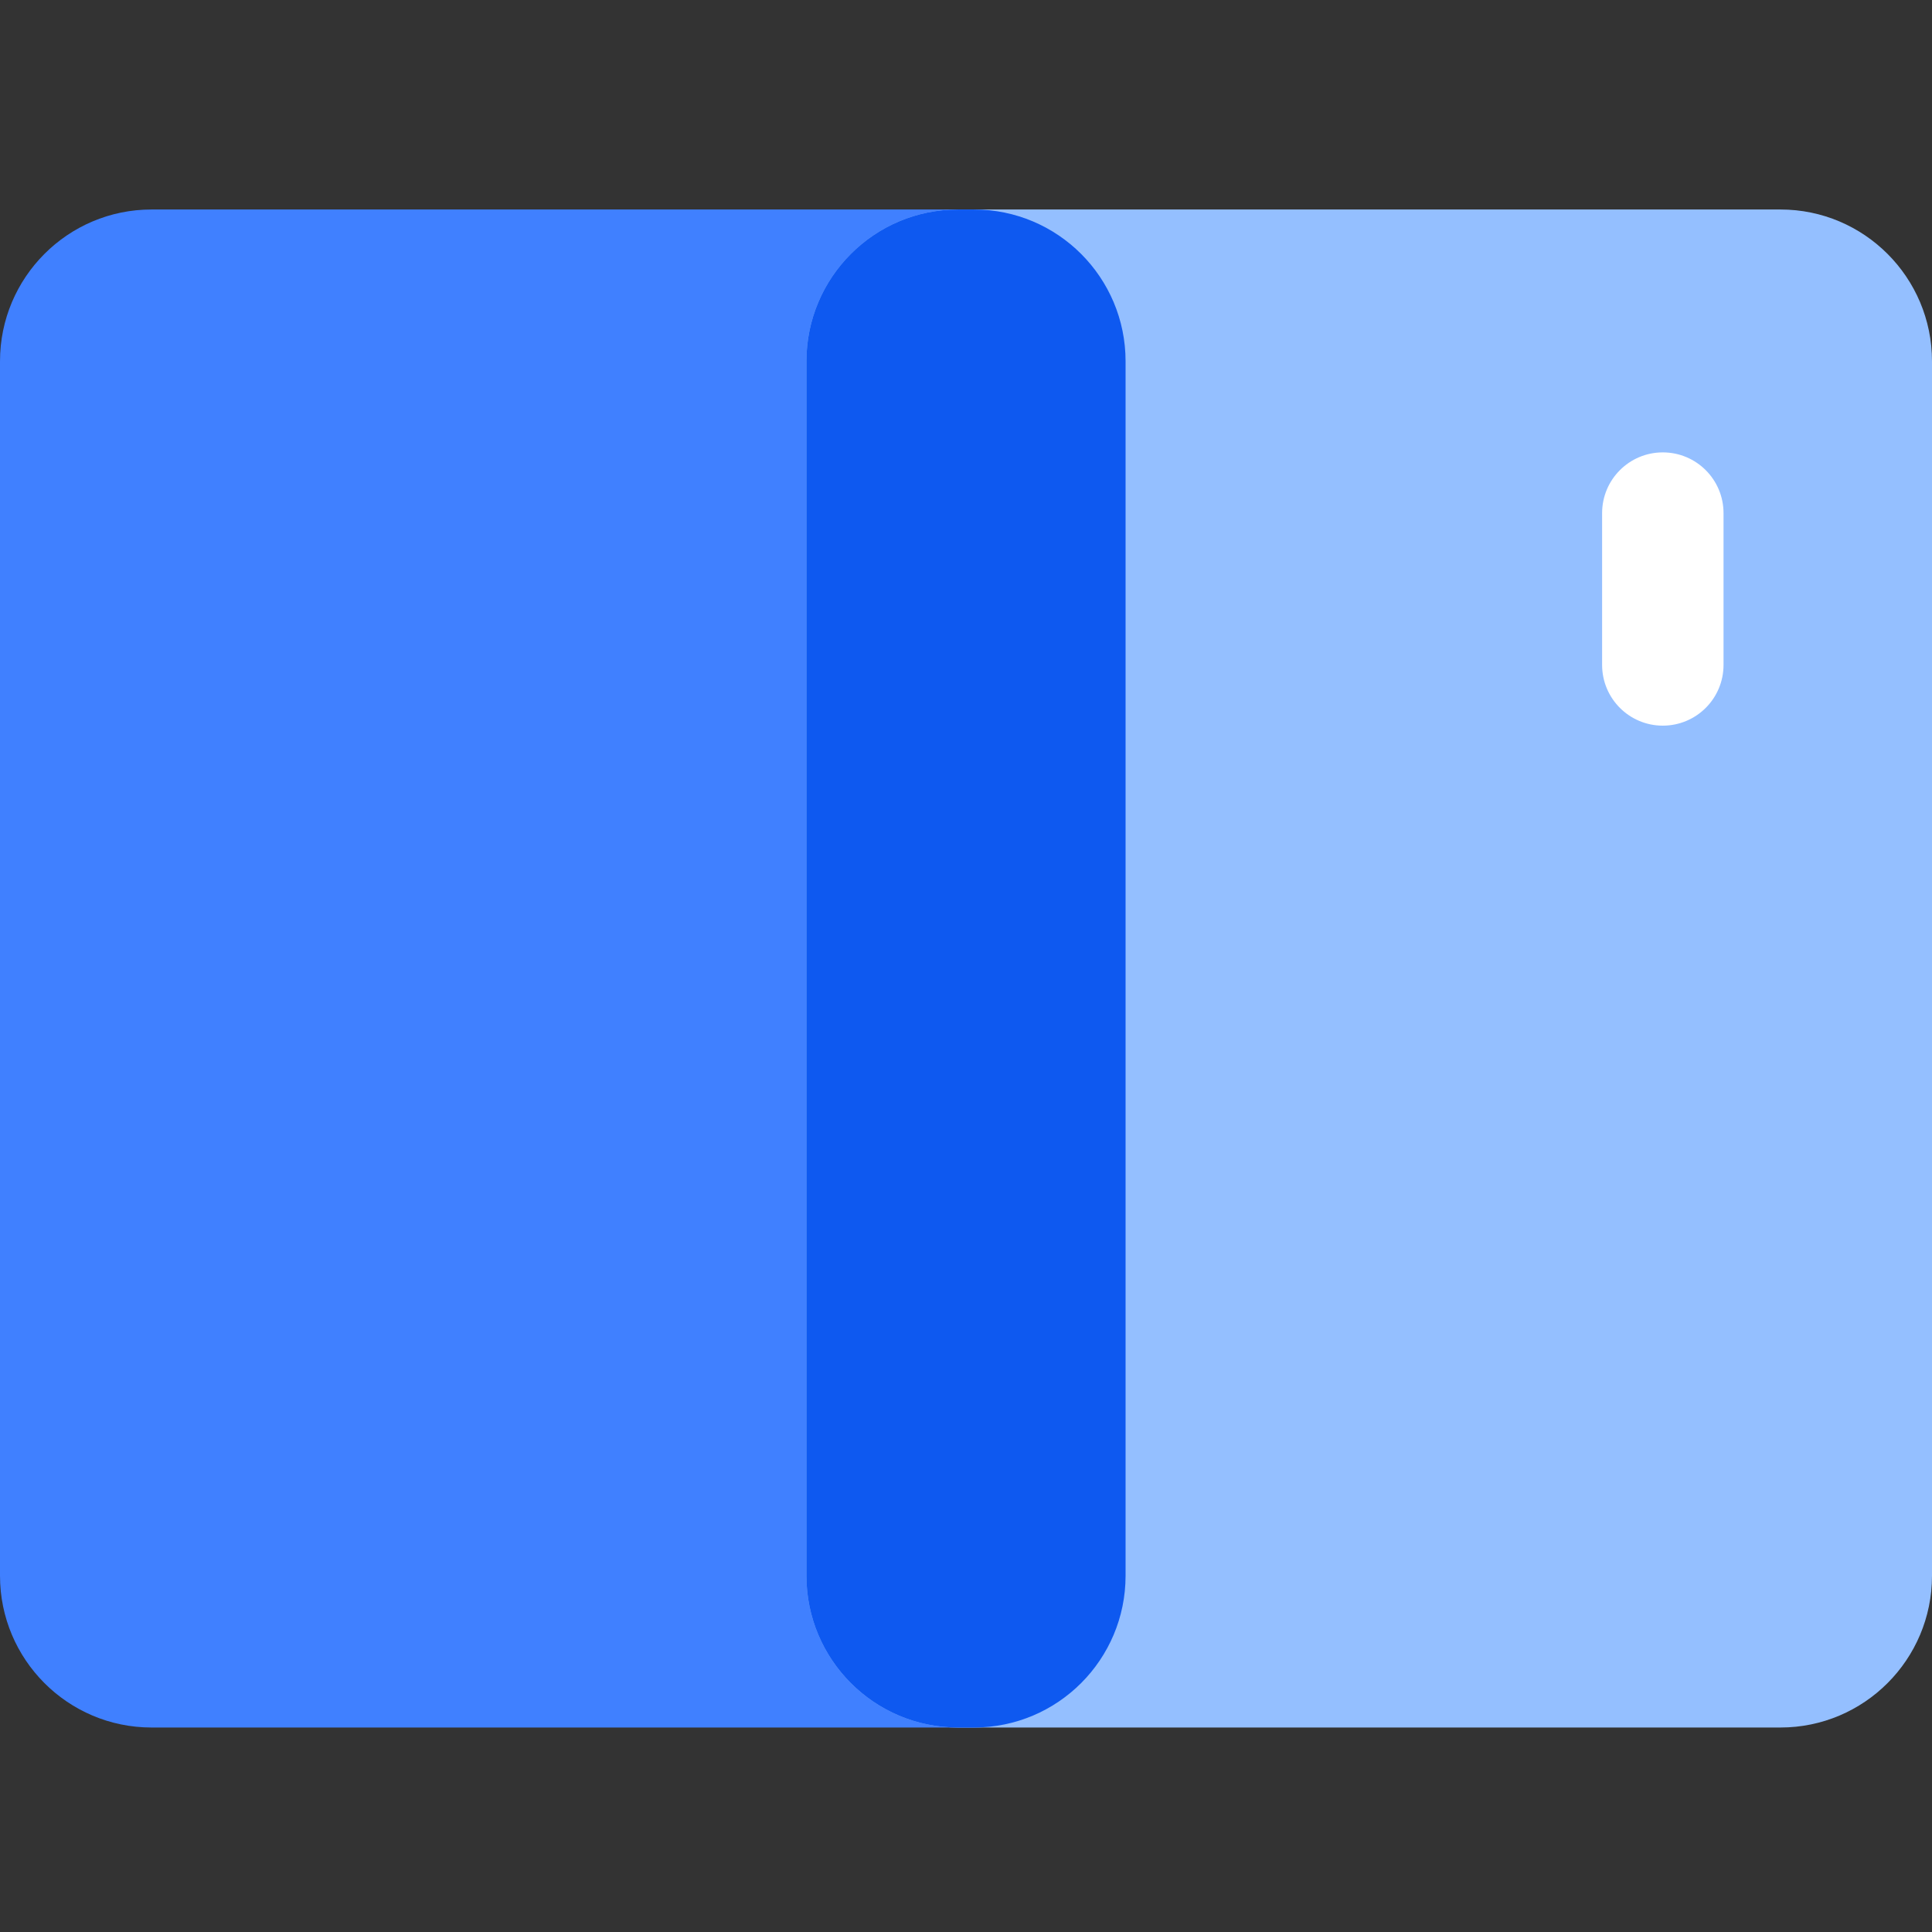
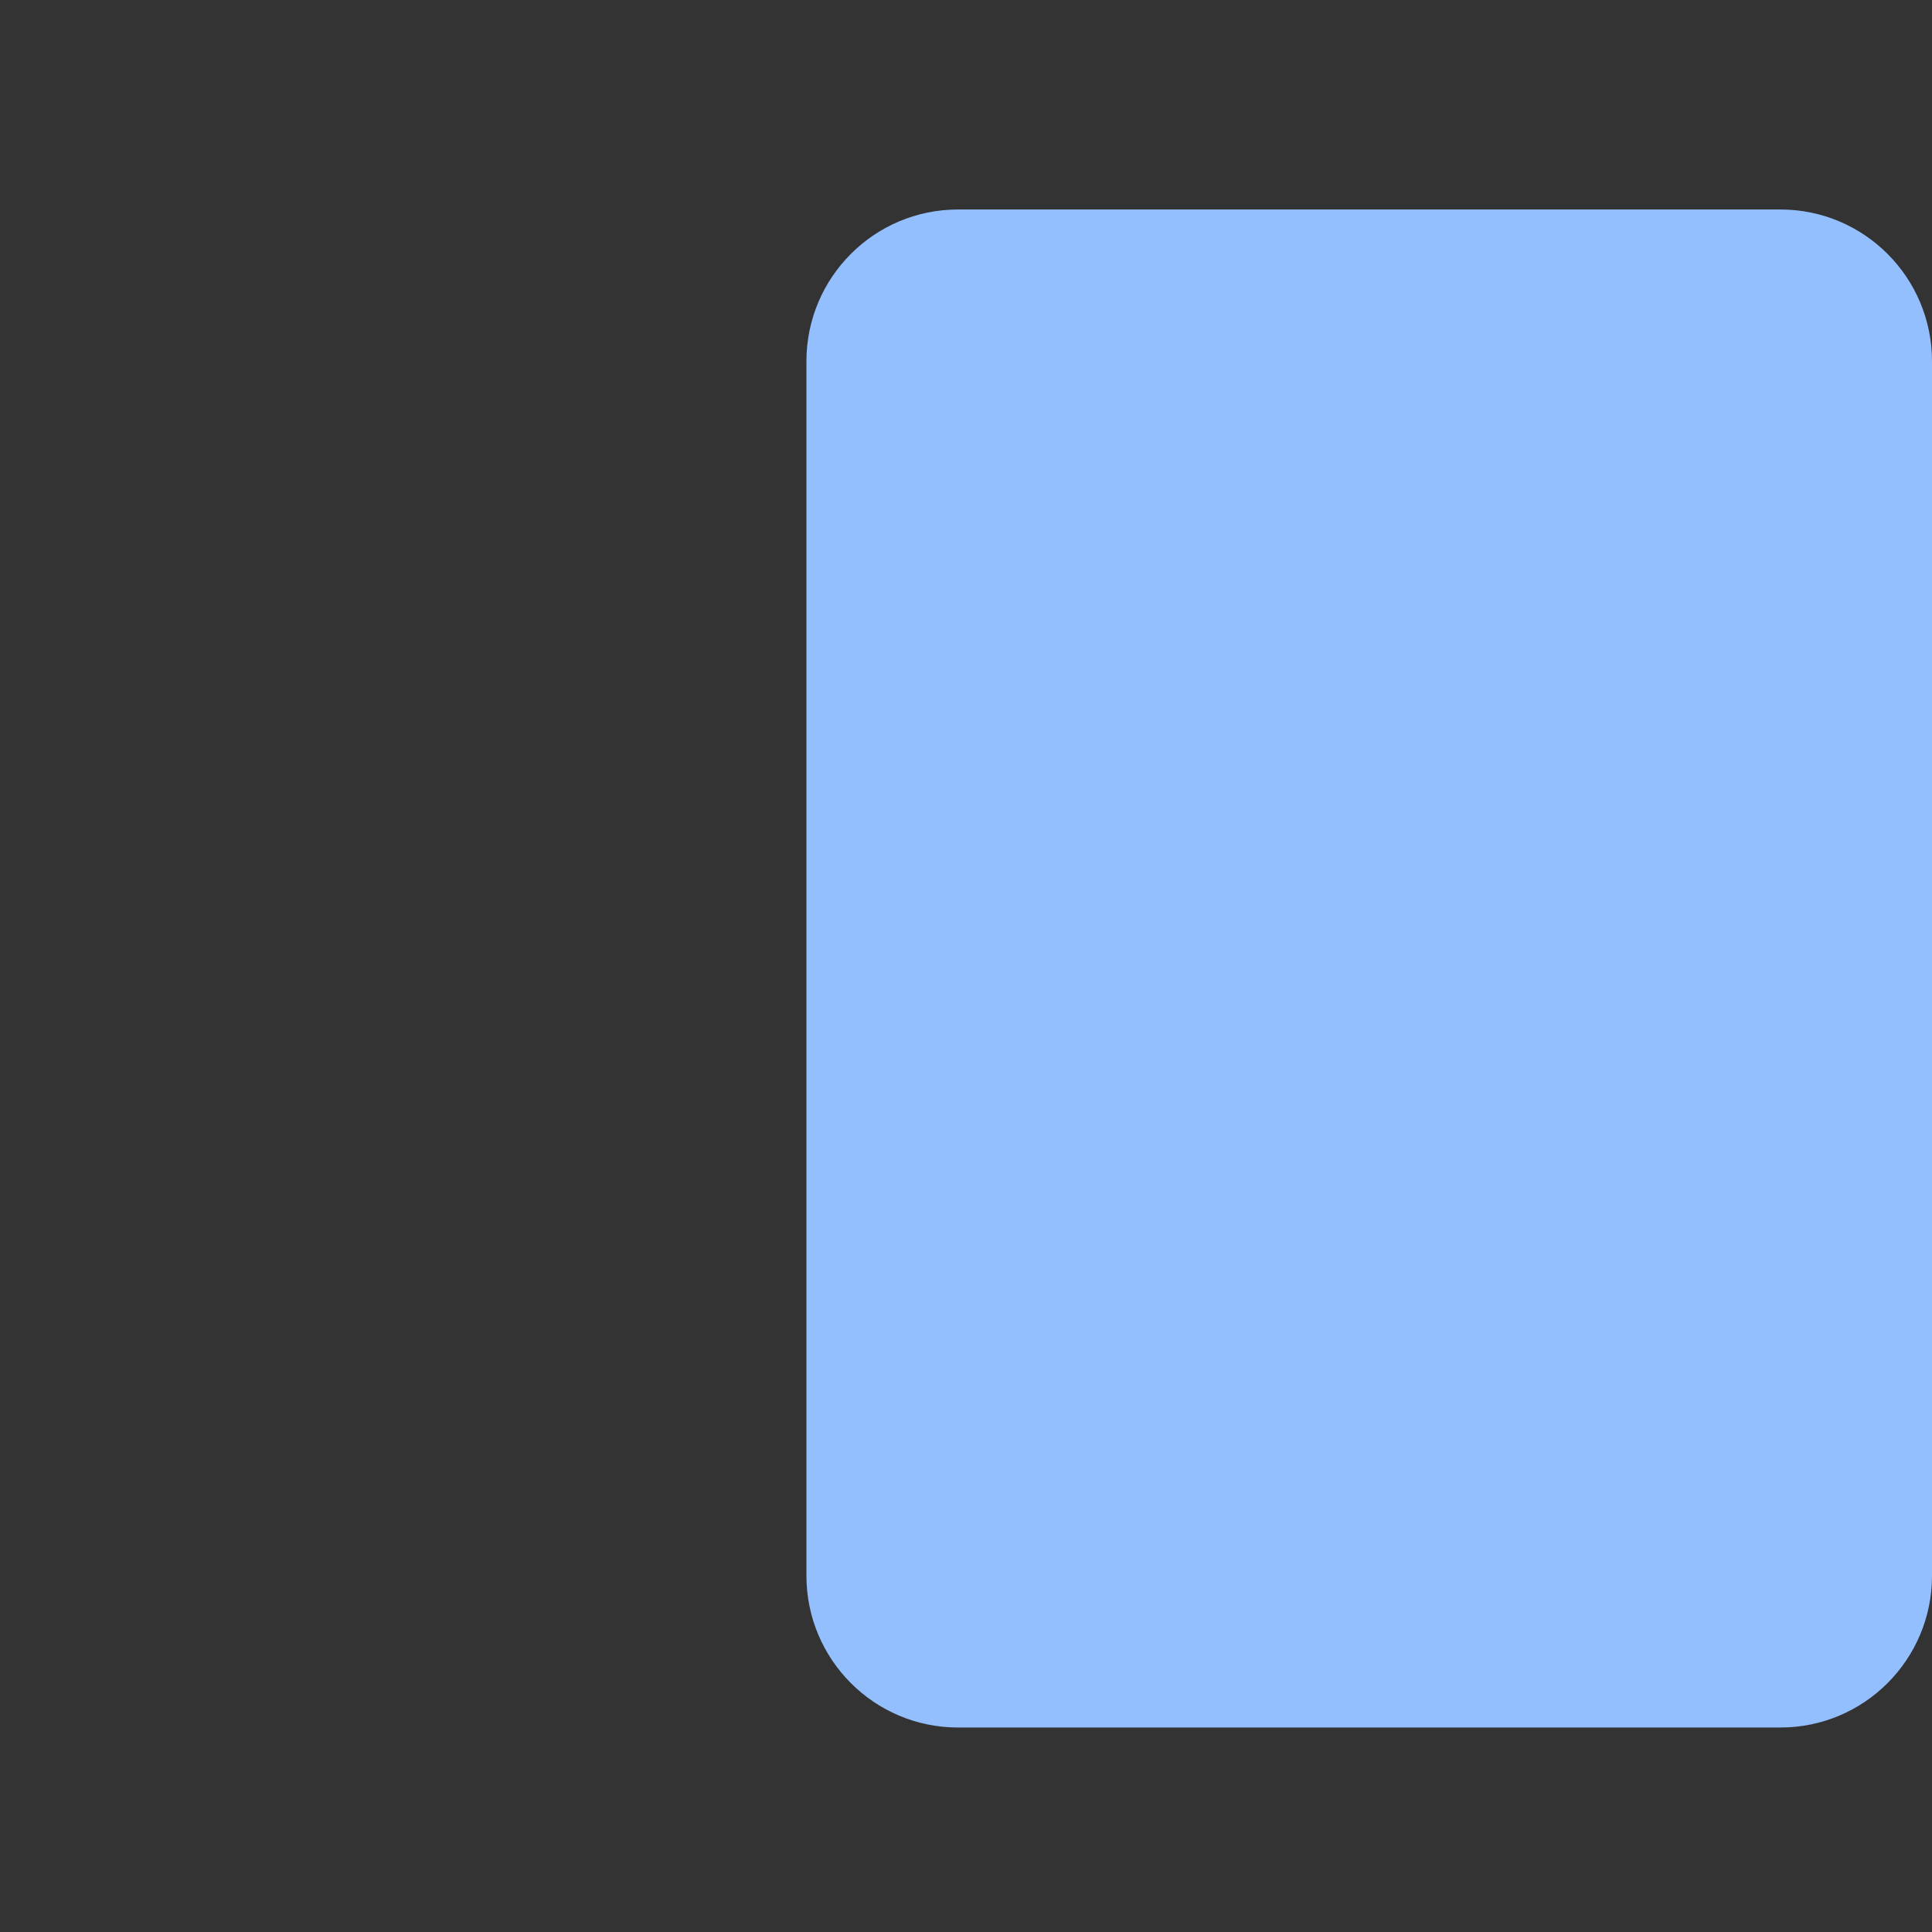
<svg xmlns="http://www.w3.org/2000/svg" width="32" height="32" viewBox="0 0 32 32" fill="none">
  <rect x="0" y="0" width="32" height="32" fill="#333333" stroke="none" />
-   <path d="M18.643 5.984V26.099C18.643 27.487 17.519 28.613 16.133 28.613H2.51C1.124 28.613 0 27.487 0 26.099V5.984C0 4.596 1.124 3.47 2.51 3.47H8.472H16.133C17.519 3.47 18.643 4.596 18.643 5.984Z" fill="#4080FF" />
  <path d="M13.357 5.984V26.099C13.357 27.487 14.481 28.613 15.867 28.613H29.49C30.876 28.613 32 27.487 32 26.099V5.984C32 4.596 30.876 3.47 29.49 3.47H23.528H15.867C14.481 3.47 13.357 4.596 13.357 5.984Z" fill="#94BFFF" />
-   <path fill-rule="evenodd" clip-rule="evenodd" d="M18.643 26.099V5.984C18.643 4.596 17.519 3.47 16.132 3.47H15.867C14.481 3.47 13.357 4.596 13.357 5.984V26.099C13.357 27.487 14.481 28.613 15.867 28.613H16.132C17.519 28.613 18.643 27.487 18.643 26.099Z" fill="#0E59F0" />
-   <path fill-rule="evenodd" clip-rule="evenodd" d="M27.541 7.493C28.097 7.493 28.547 7.943 28.547 8.499V11.013C28.547 11.569 28.097 12.019 27.541 12.019C26.986 12.019 26.536 11.569 26.536 11.013V8.499C26.536 7.943 26.986 7.493 27.541 7.493Z" fill="white" />
</svg>